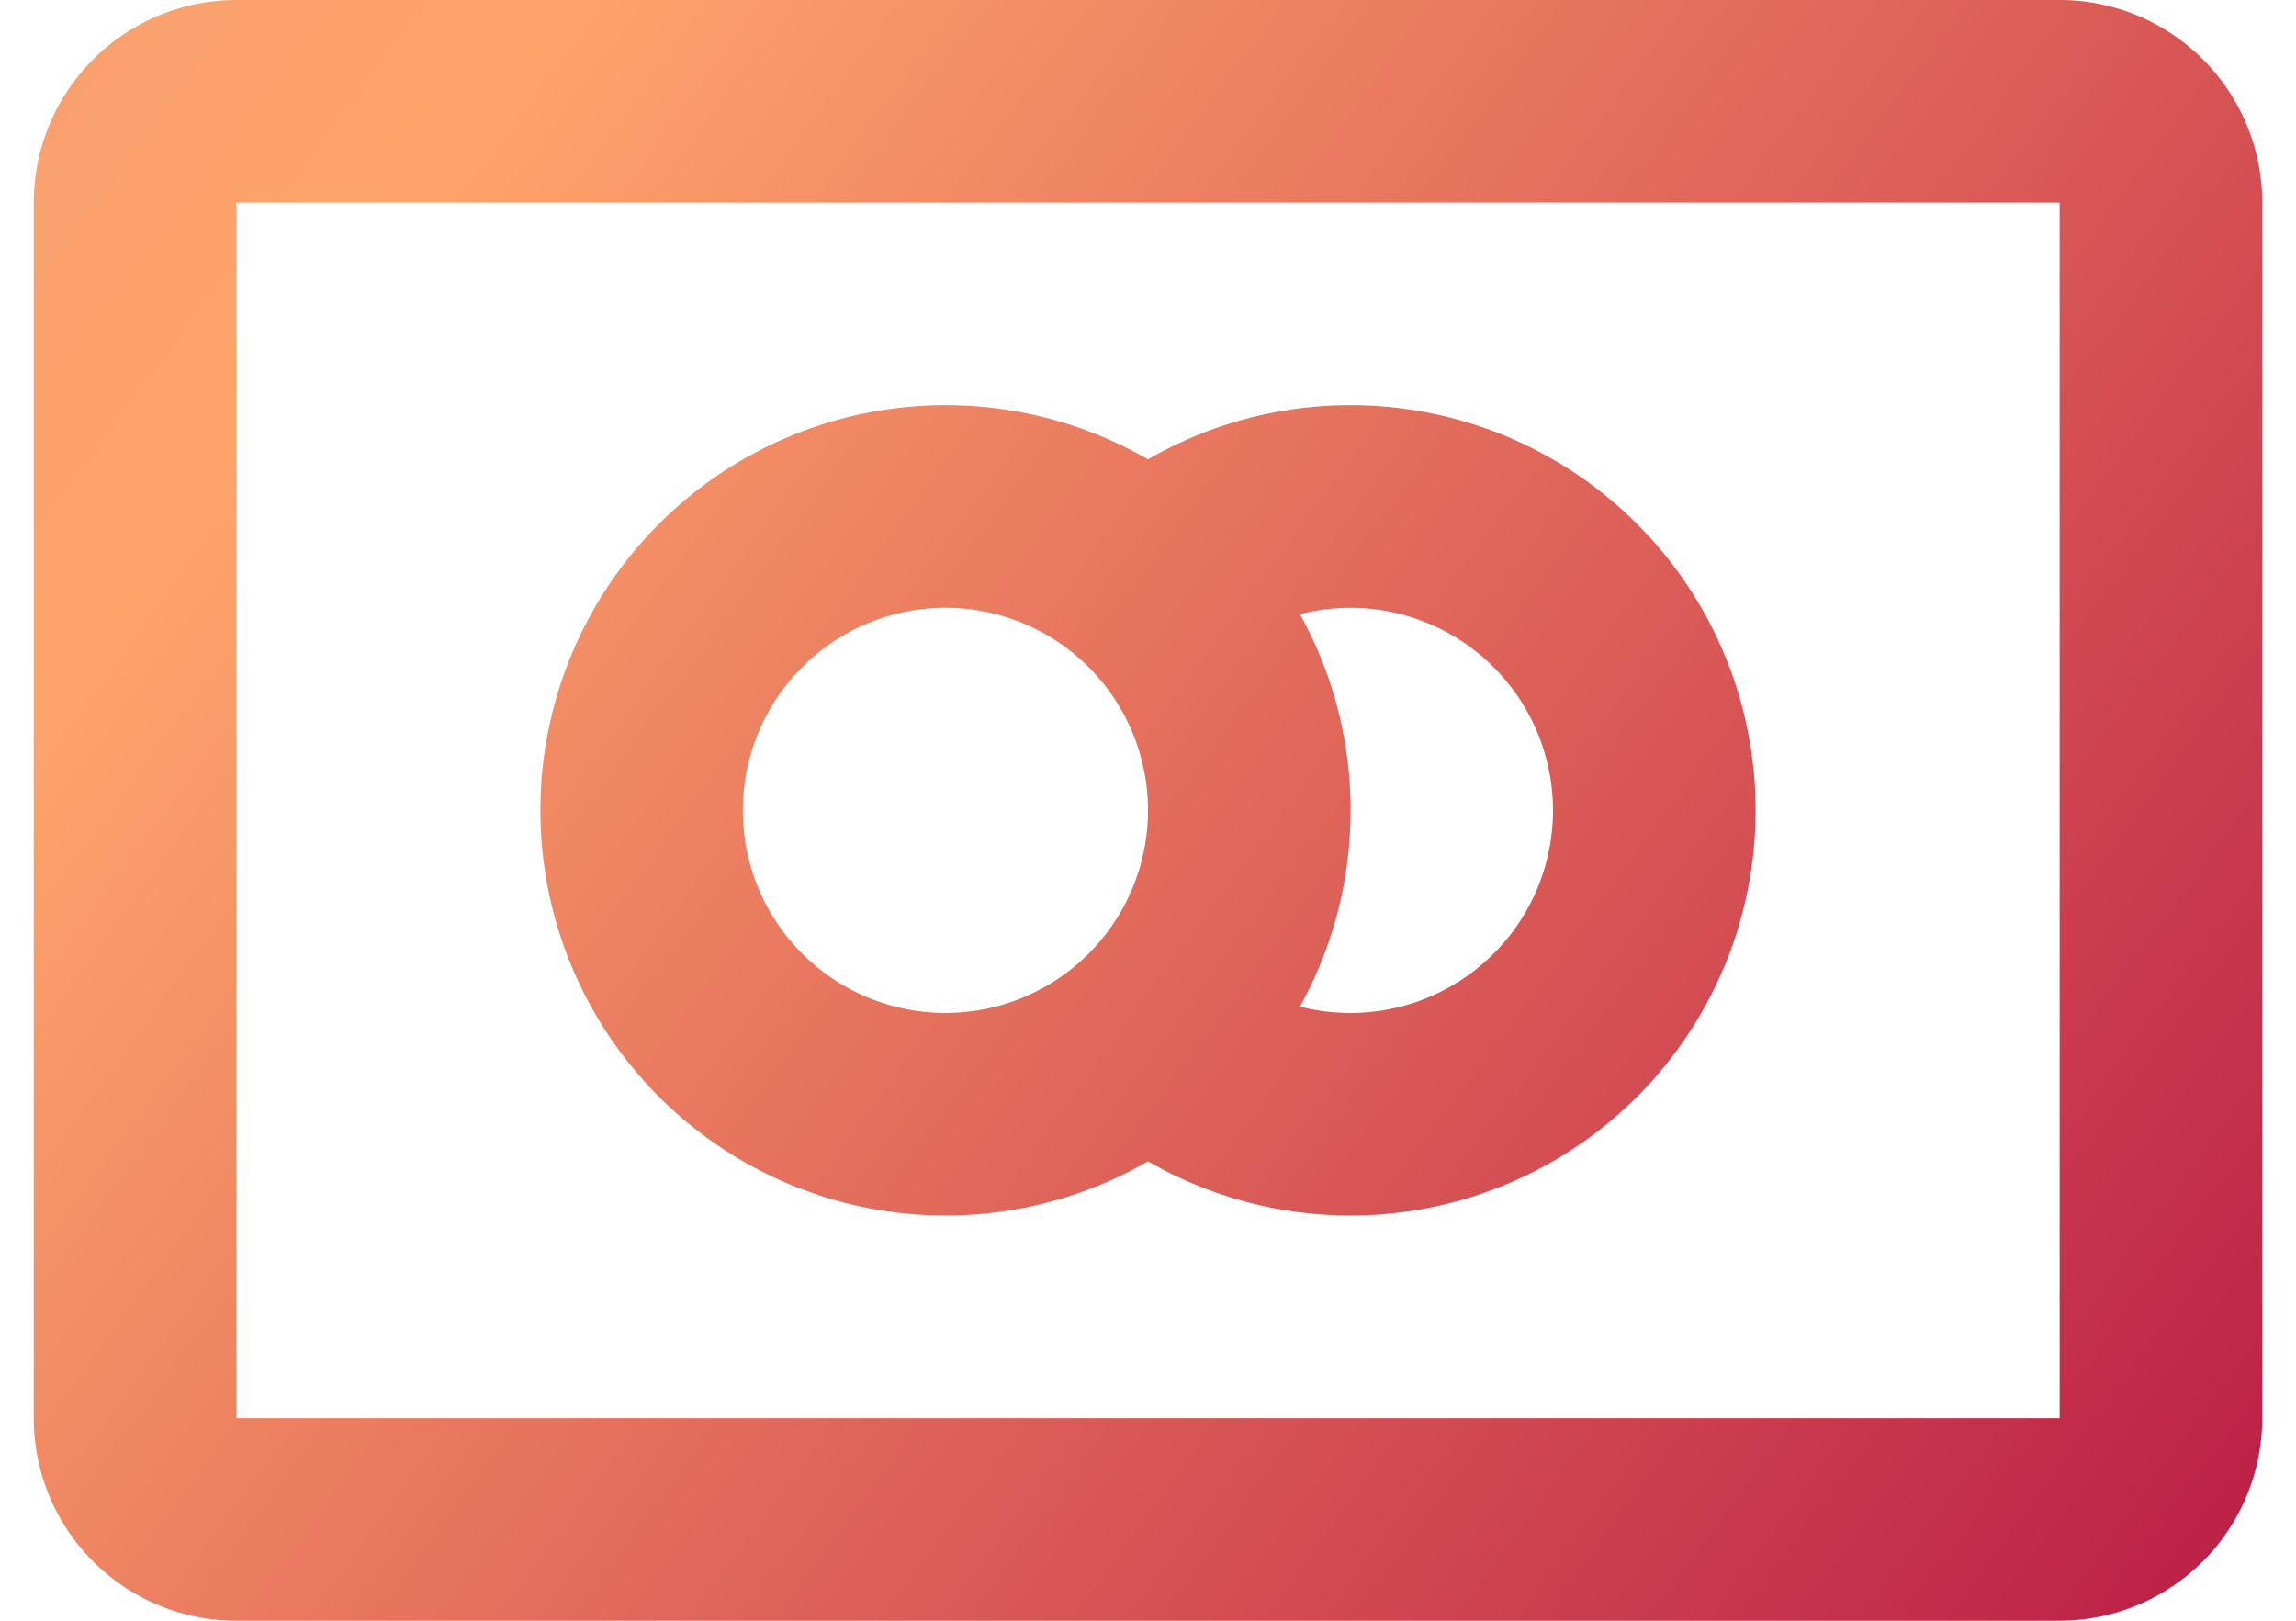
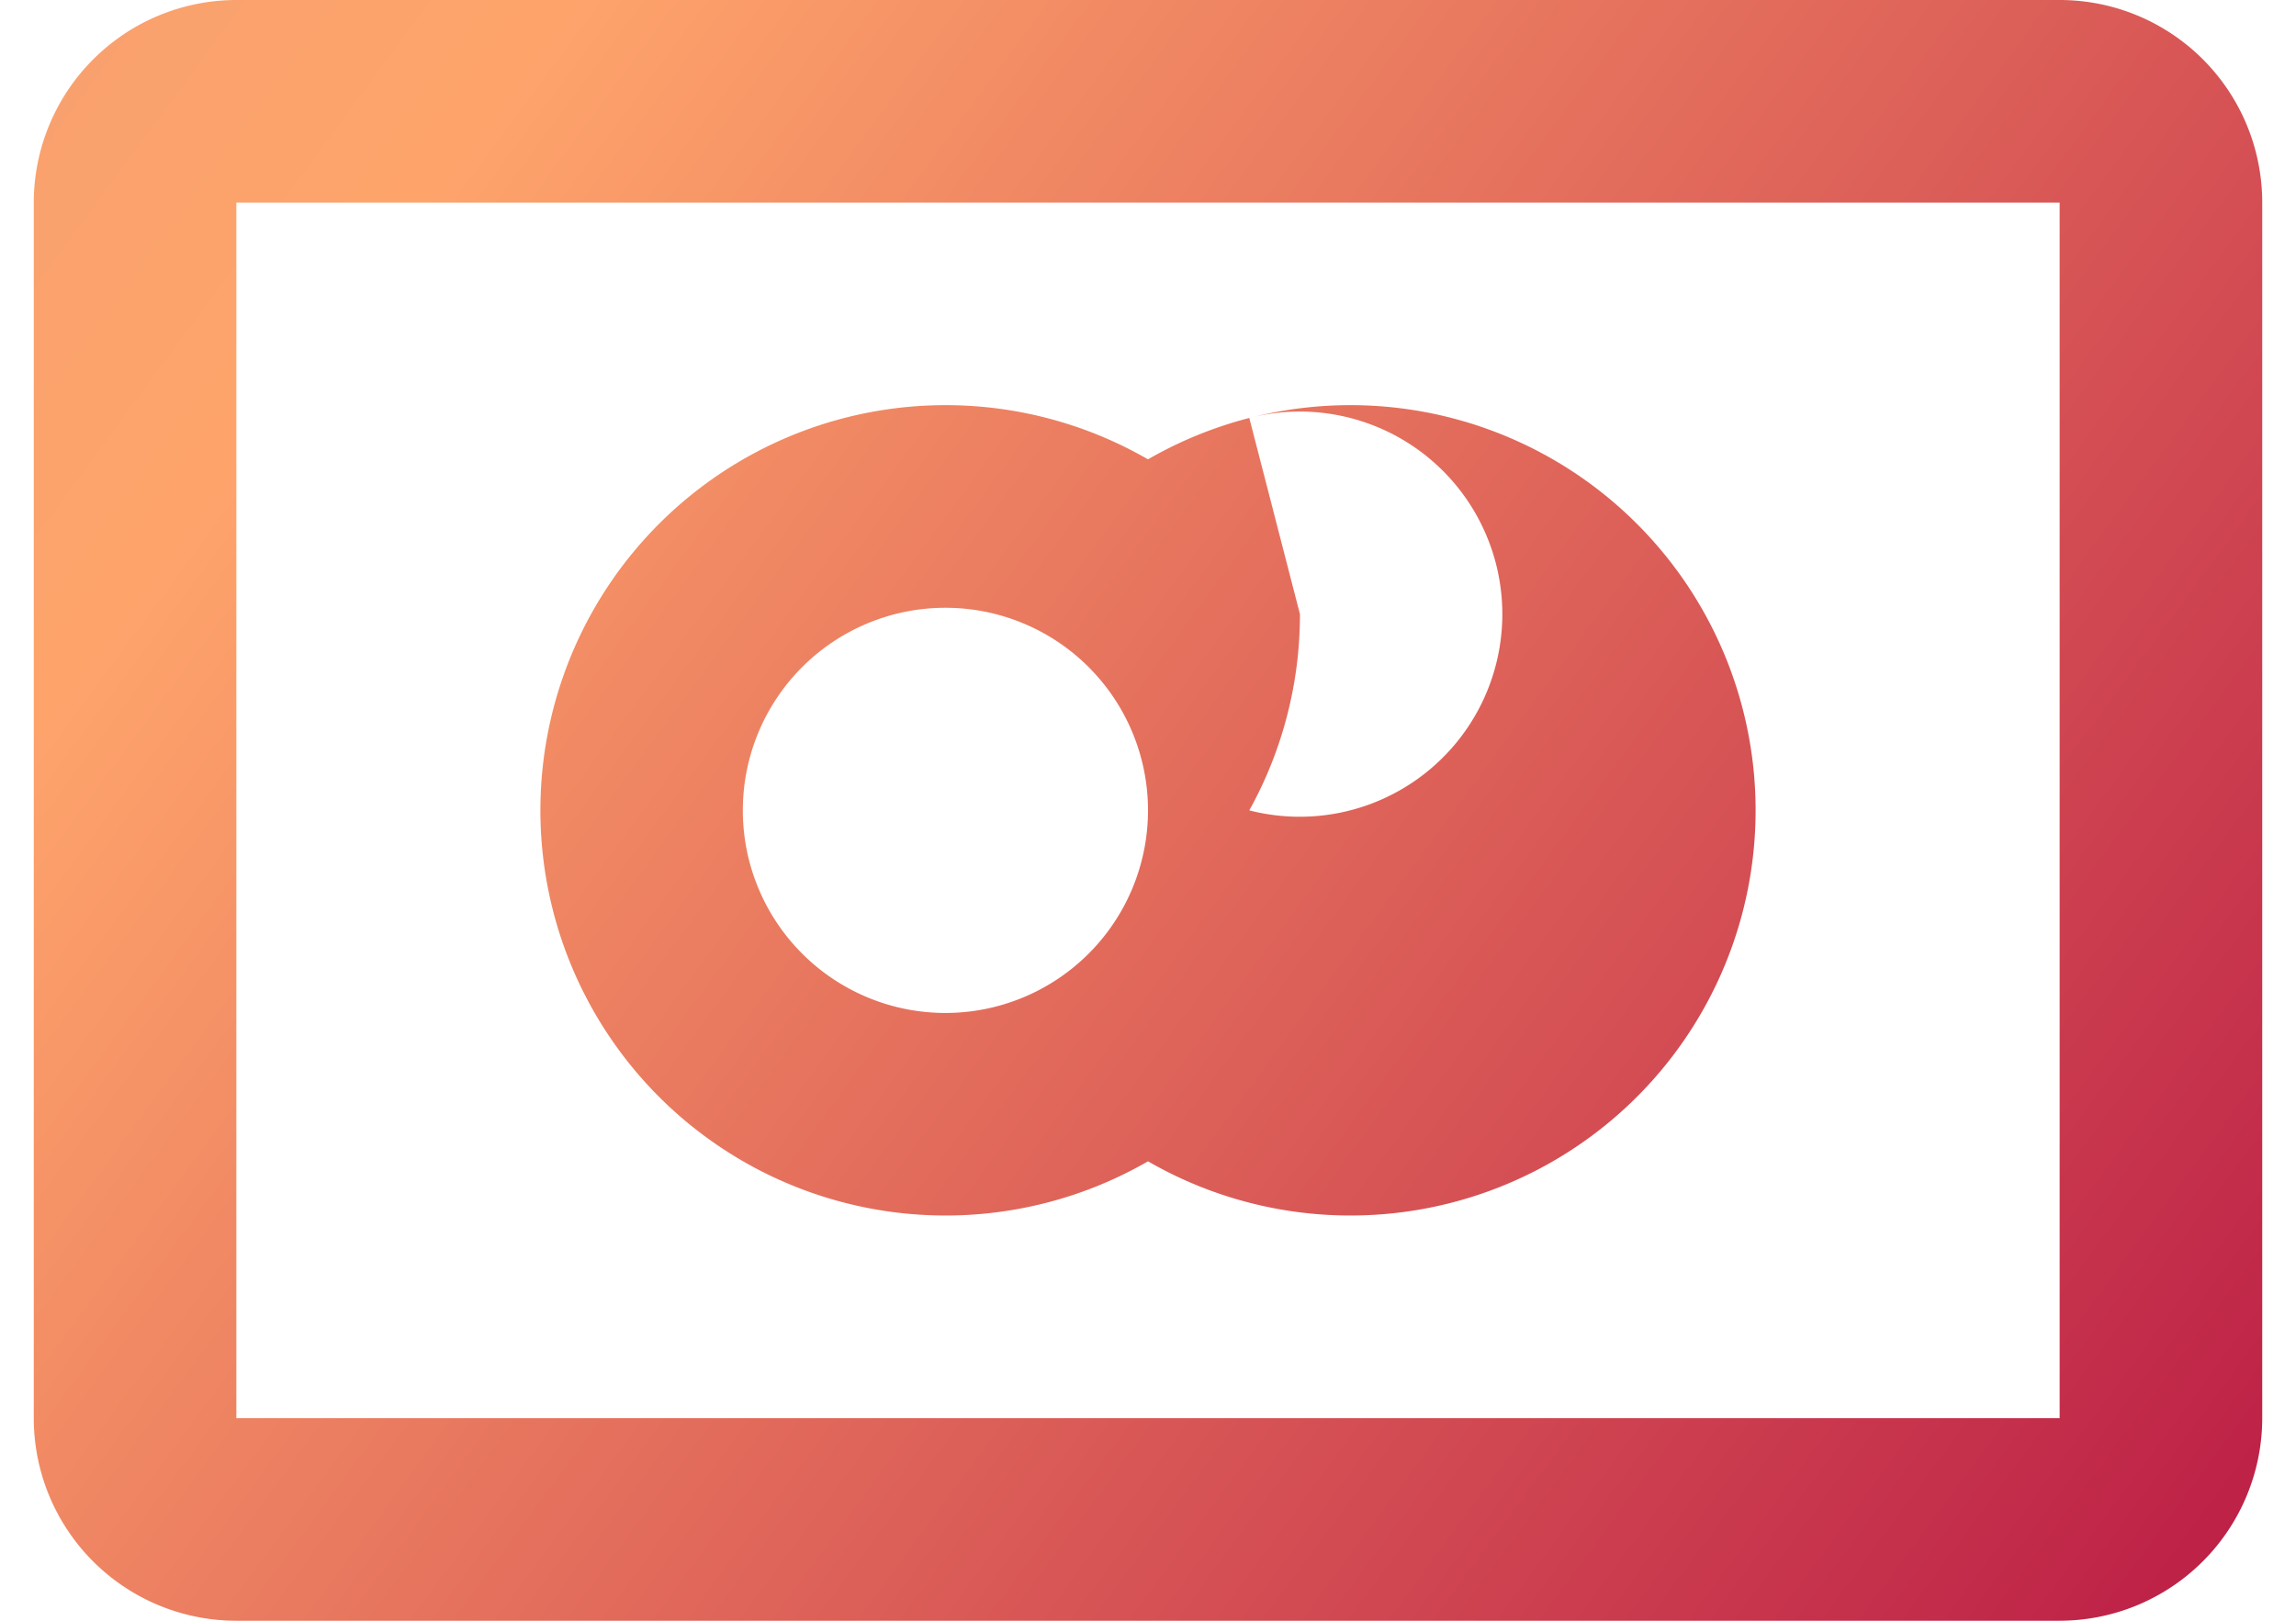
<svg xmlns="http://www.w3.org/2000/svg" width="34" height="24" viewBox="0 0 34 24">
  <defs>
    <linearGradient id="svg-everywhere" x1="-108.741%" y1="-15.032%" y2="97.216%">
      <stop offset="0%" stop-color="#FFA2A2" />
      <stop offset="33.881%" stop-color="#F29D72" />
      <stop offset="52.39%" stop-color="#FEA46B" />
      <stop offset="100%" stop-color="#BC1E46" />
    </linearGradient>
  </defs>
-   <path fill="url(#svg-everywhere)" fill-rule="evenodd" d="M18 23.197a6 6 0 1 1 0-10.395 6 6 0 1 1 0 10.395zm2.25-8.103A5.97 5.97 0 0 1 21 18a5.973 5.973 0 0 1-.75 2.906 3 3 0 1 0 0-5.811zM1.5 9.004A3.003 3.003 0 0 1 4.501 6H31.5a3 3 0 0 1 3 3.003v17.994A3.003 3.003 0 0 1 31.499 30H4.5a3 3 0 0 1-3-3.003V9.003zM4.5 9v18h27V9h-27zm7.5 9a3 3 0 1 0 6 0 3 3 0 0 0-6 0z" transform="translate(-1 -6)" />
+   <path fill="url(#svg-everywhere)" fill-rule="evenodd" d="M18 23.197a6 6 0 1 1 0-10.395 6 6 0 1 1 0 10.395zm2.25-8.103a5.973 5.973 0 0 1-.75 2.906 3 3 0 1 0 0-5.811zM1.5 9.004A3.003 3.003 0 0 1 4.501 6H31.5a3 3 0 0 1 3 3.003v17.994A3.003 3.003 0 0 1 31.499 30H4.5a3 3 0 0 1-3-3.003V9.003zM4.5 9v18h27V9h-27zm7.5 9a3 3 0 1 0 6 0 3 3 0 0 0-6 0z" transform="translate(-1 -6)" />
</svg>